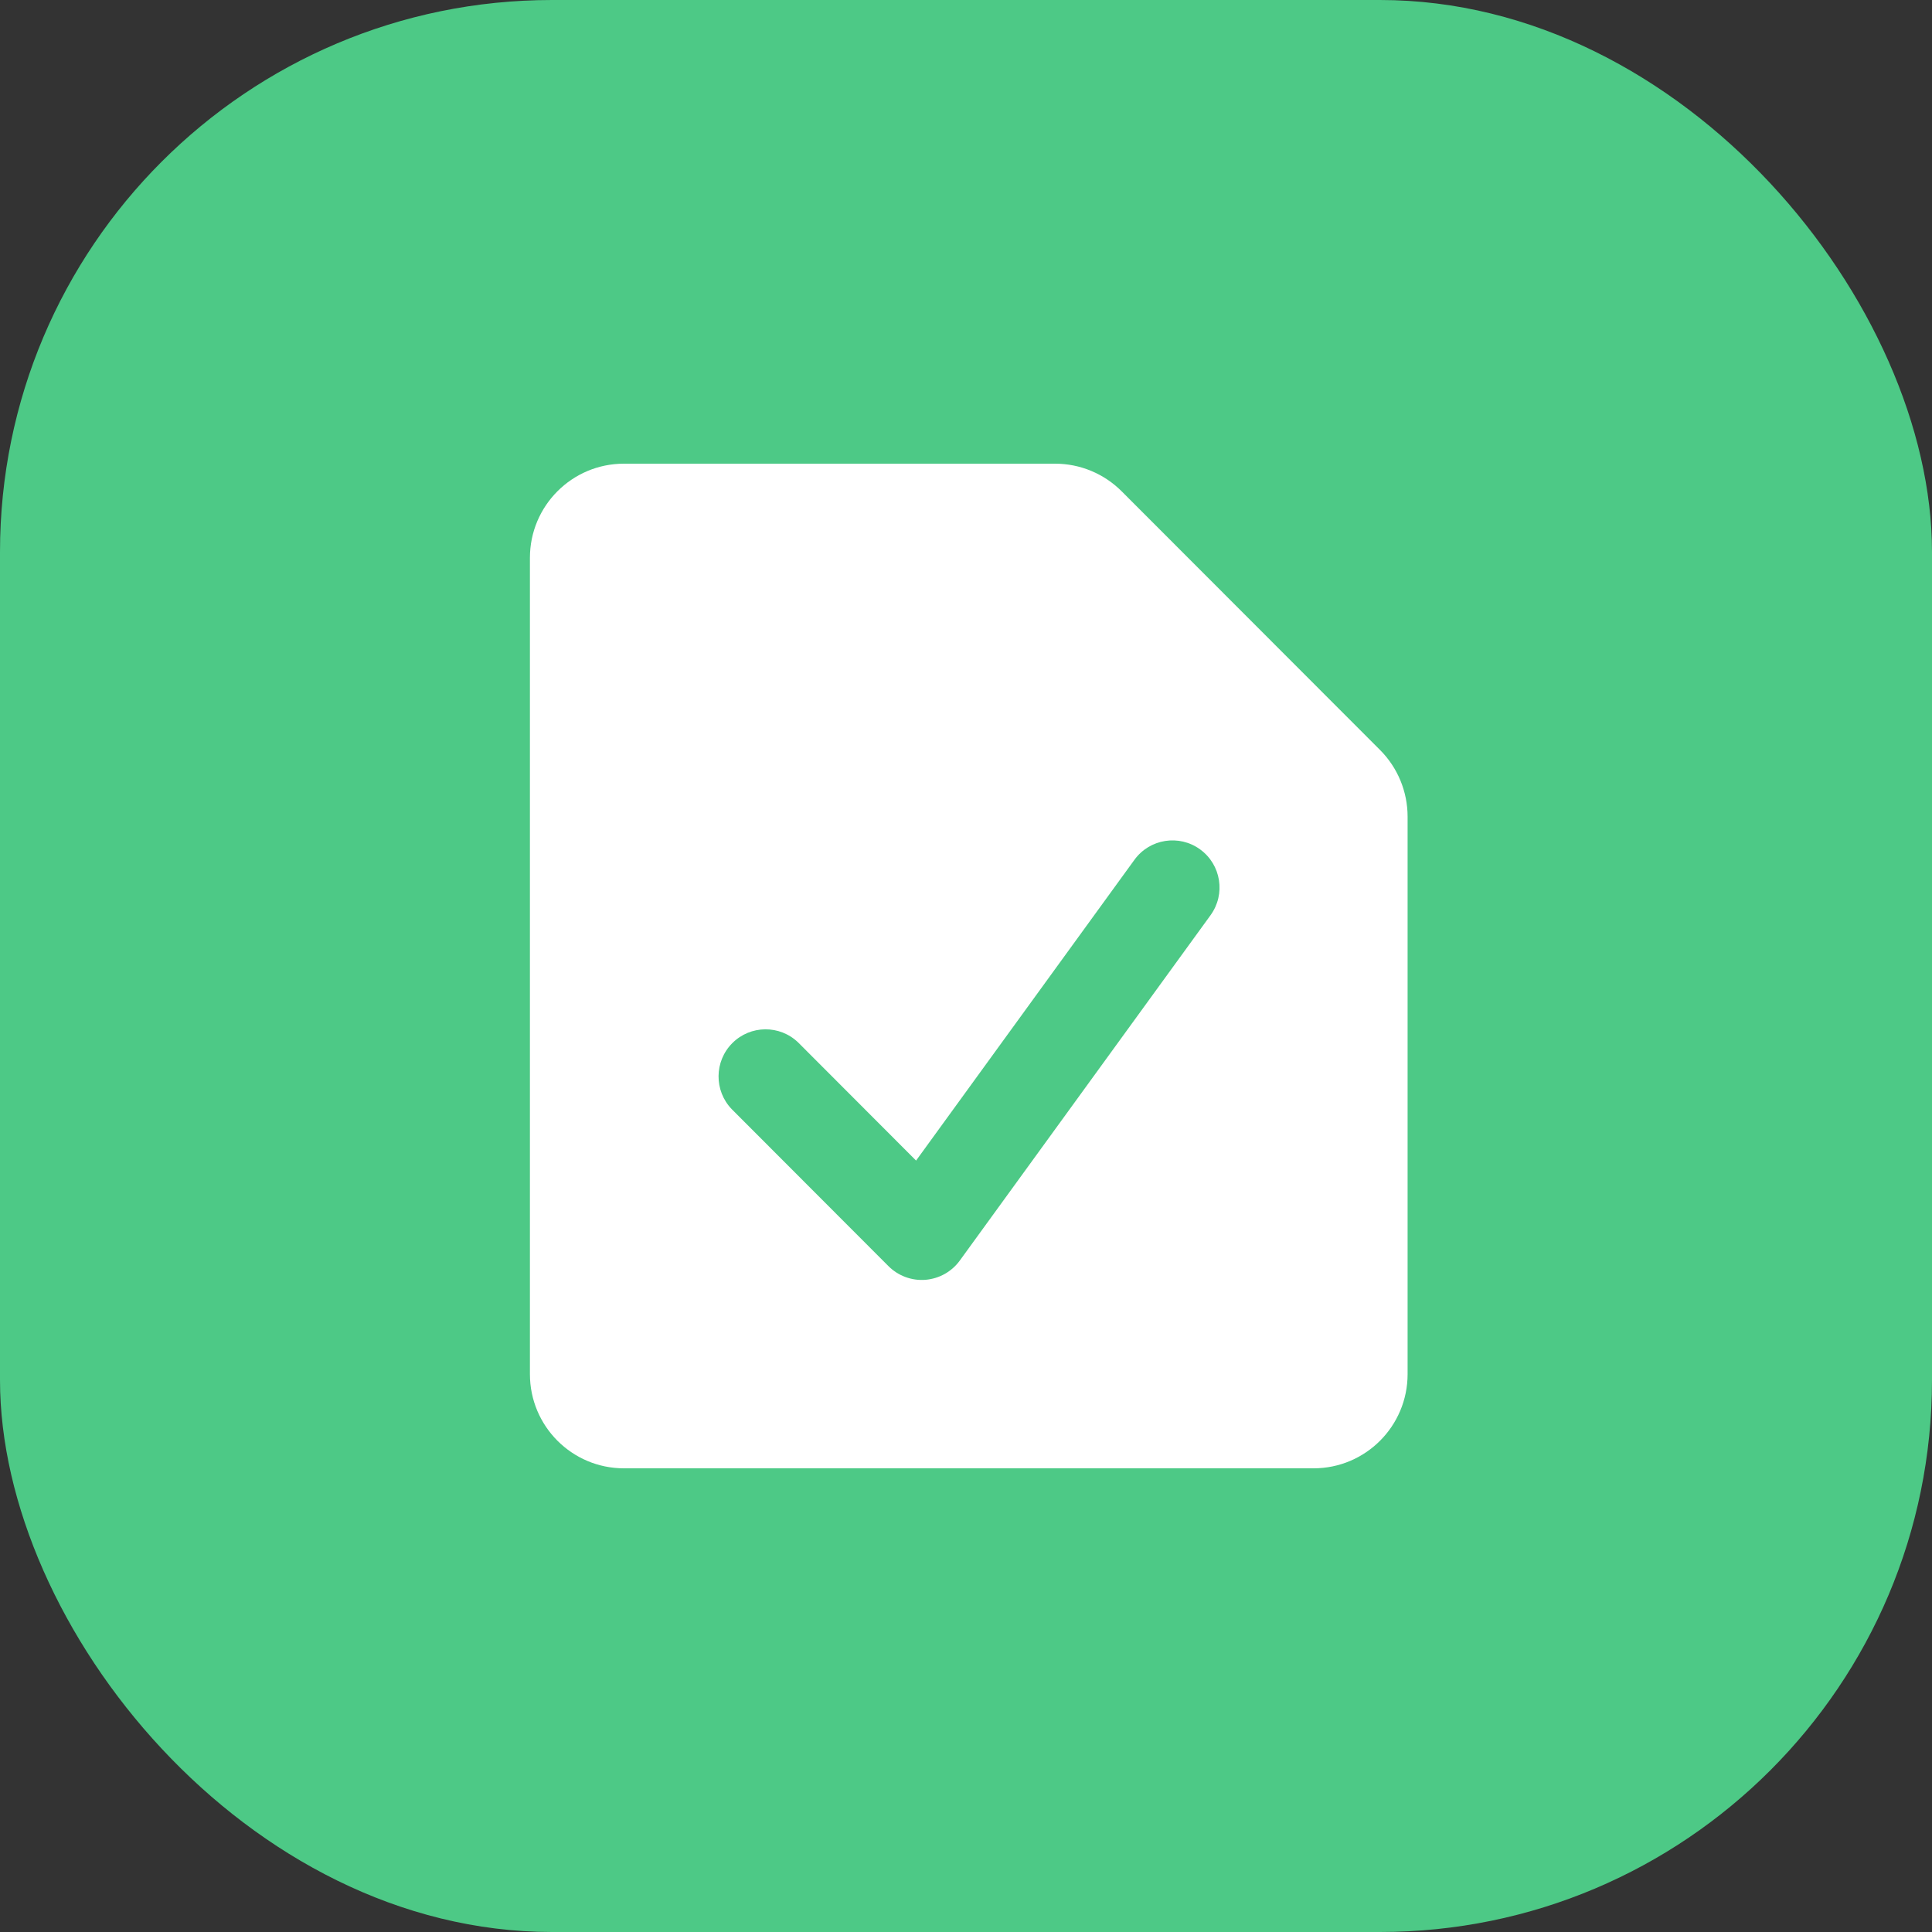
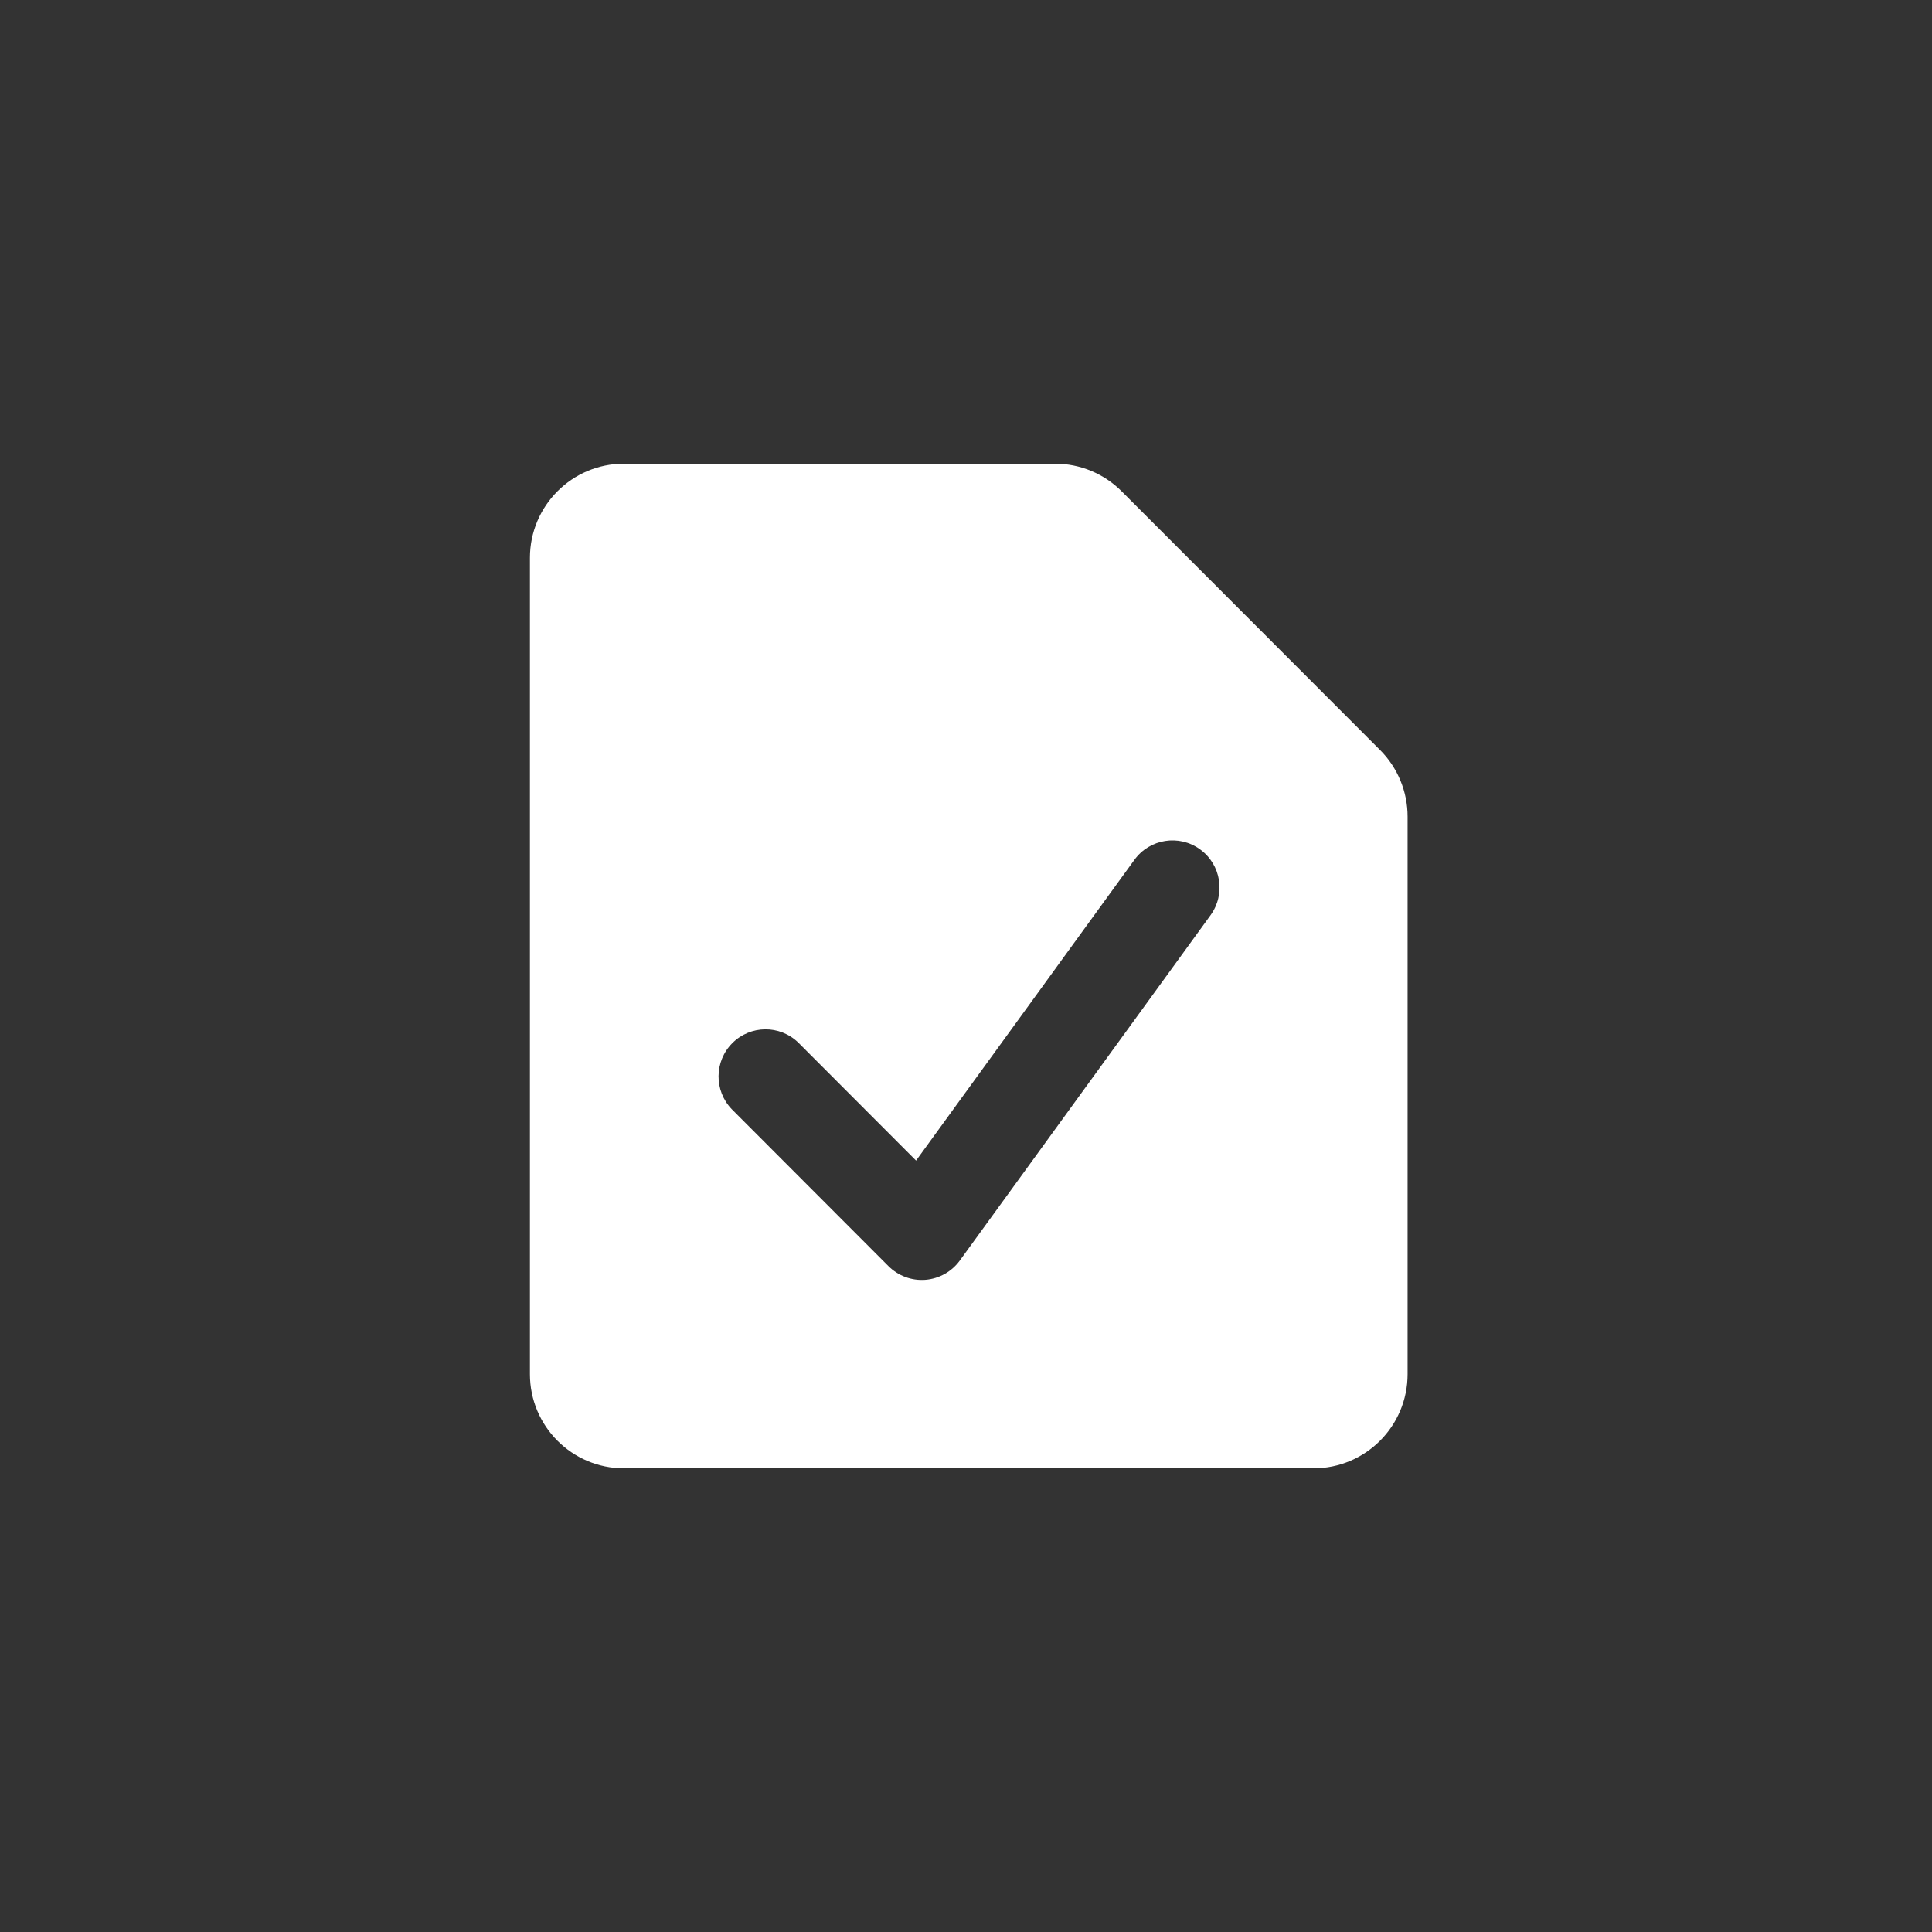
<svg xmlns="http://www.w3.org/2000/svg" width="56" height="56" viewBox="0 0 56 56" fill="none">
  <rect x="0" y="0" width="56" height="56" fill="#333333" stroke="none" />
  <g id="Frame 427321564" clip-path="url(#clip0_1_2422)">
-     <rect id="Rectangle" x="-0" width="56" height="56" rx="16" fill="#4DC986" />
    <g id="Group">
      <path id="Shape" fill-rule="evenodd" clip-rule="evenodd" d="M15.36 16.17C15.36 14.662 16.58 13.44 18.085 13.44H30.586C31.308 13.441 32.001 13.729 32.512 14.241L40.002 21.739C40.514 22.252 40.8 22.947 40.8 23.672V39.83C40.8 41.338 39.579 42.56 38.074 42.56H18.085C16.58 42.56 15.36 41.338 15.36 39.83V16.17ZM35.088 26.528C35.531 25.917 35.396 25.064 34.786 24.62C34.177 24.177 33.325 24.312 32.882 24.922L26.553 33.64L23.137 30.218C22.602 29.701 21.752 29.709 21.226 30.236C20.701 30.763 20.694 31.614 21.21 32.15L25.753 36.7C26.035 36.982 26.426 37.127 26.824 37.096C27.221 37.064 27.585 36.861 27.82 36.538L35.088 26.528Z" fill="white" />
    </g>
  </g>
  <defs>
    <clipPath id="clip0_1_2422">
      <rect width="56" height="56" fill="white" />
    </clipPath>
  </defs>
</svg>